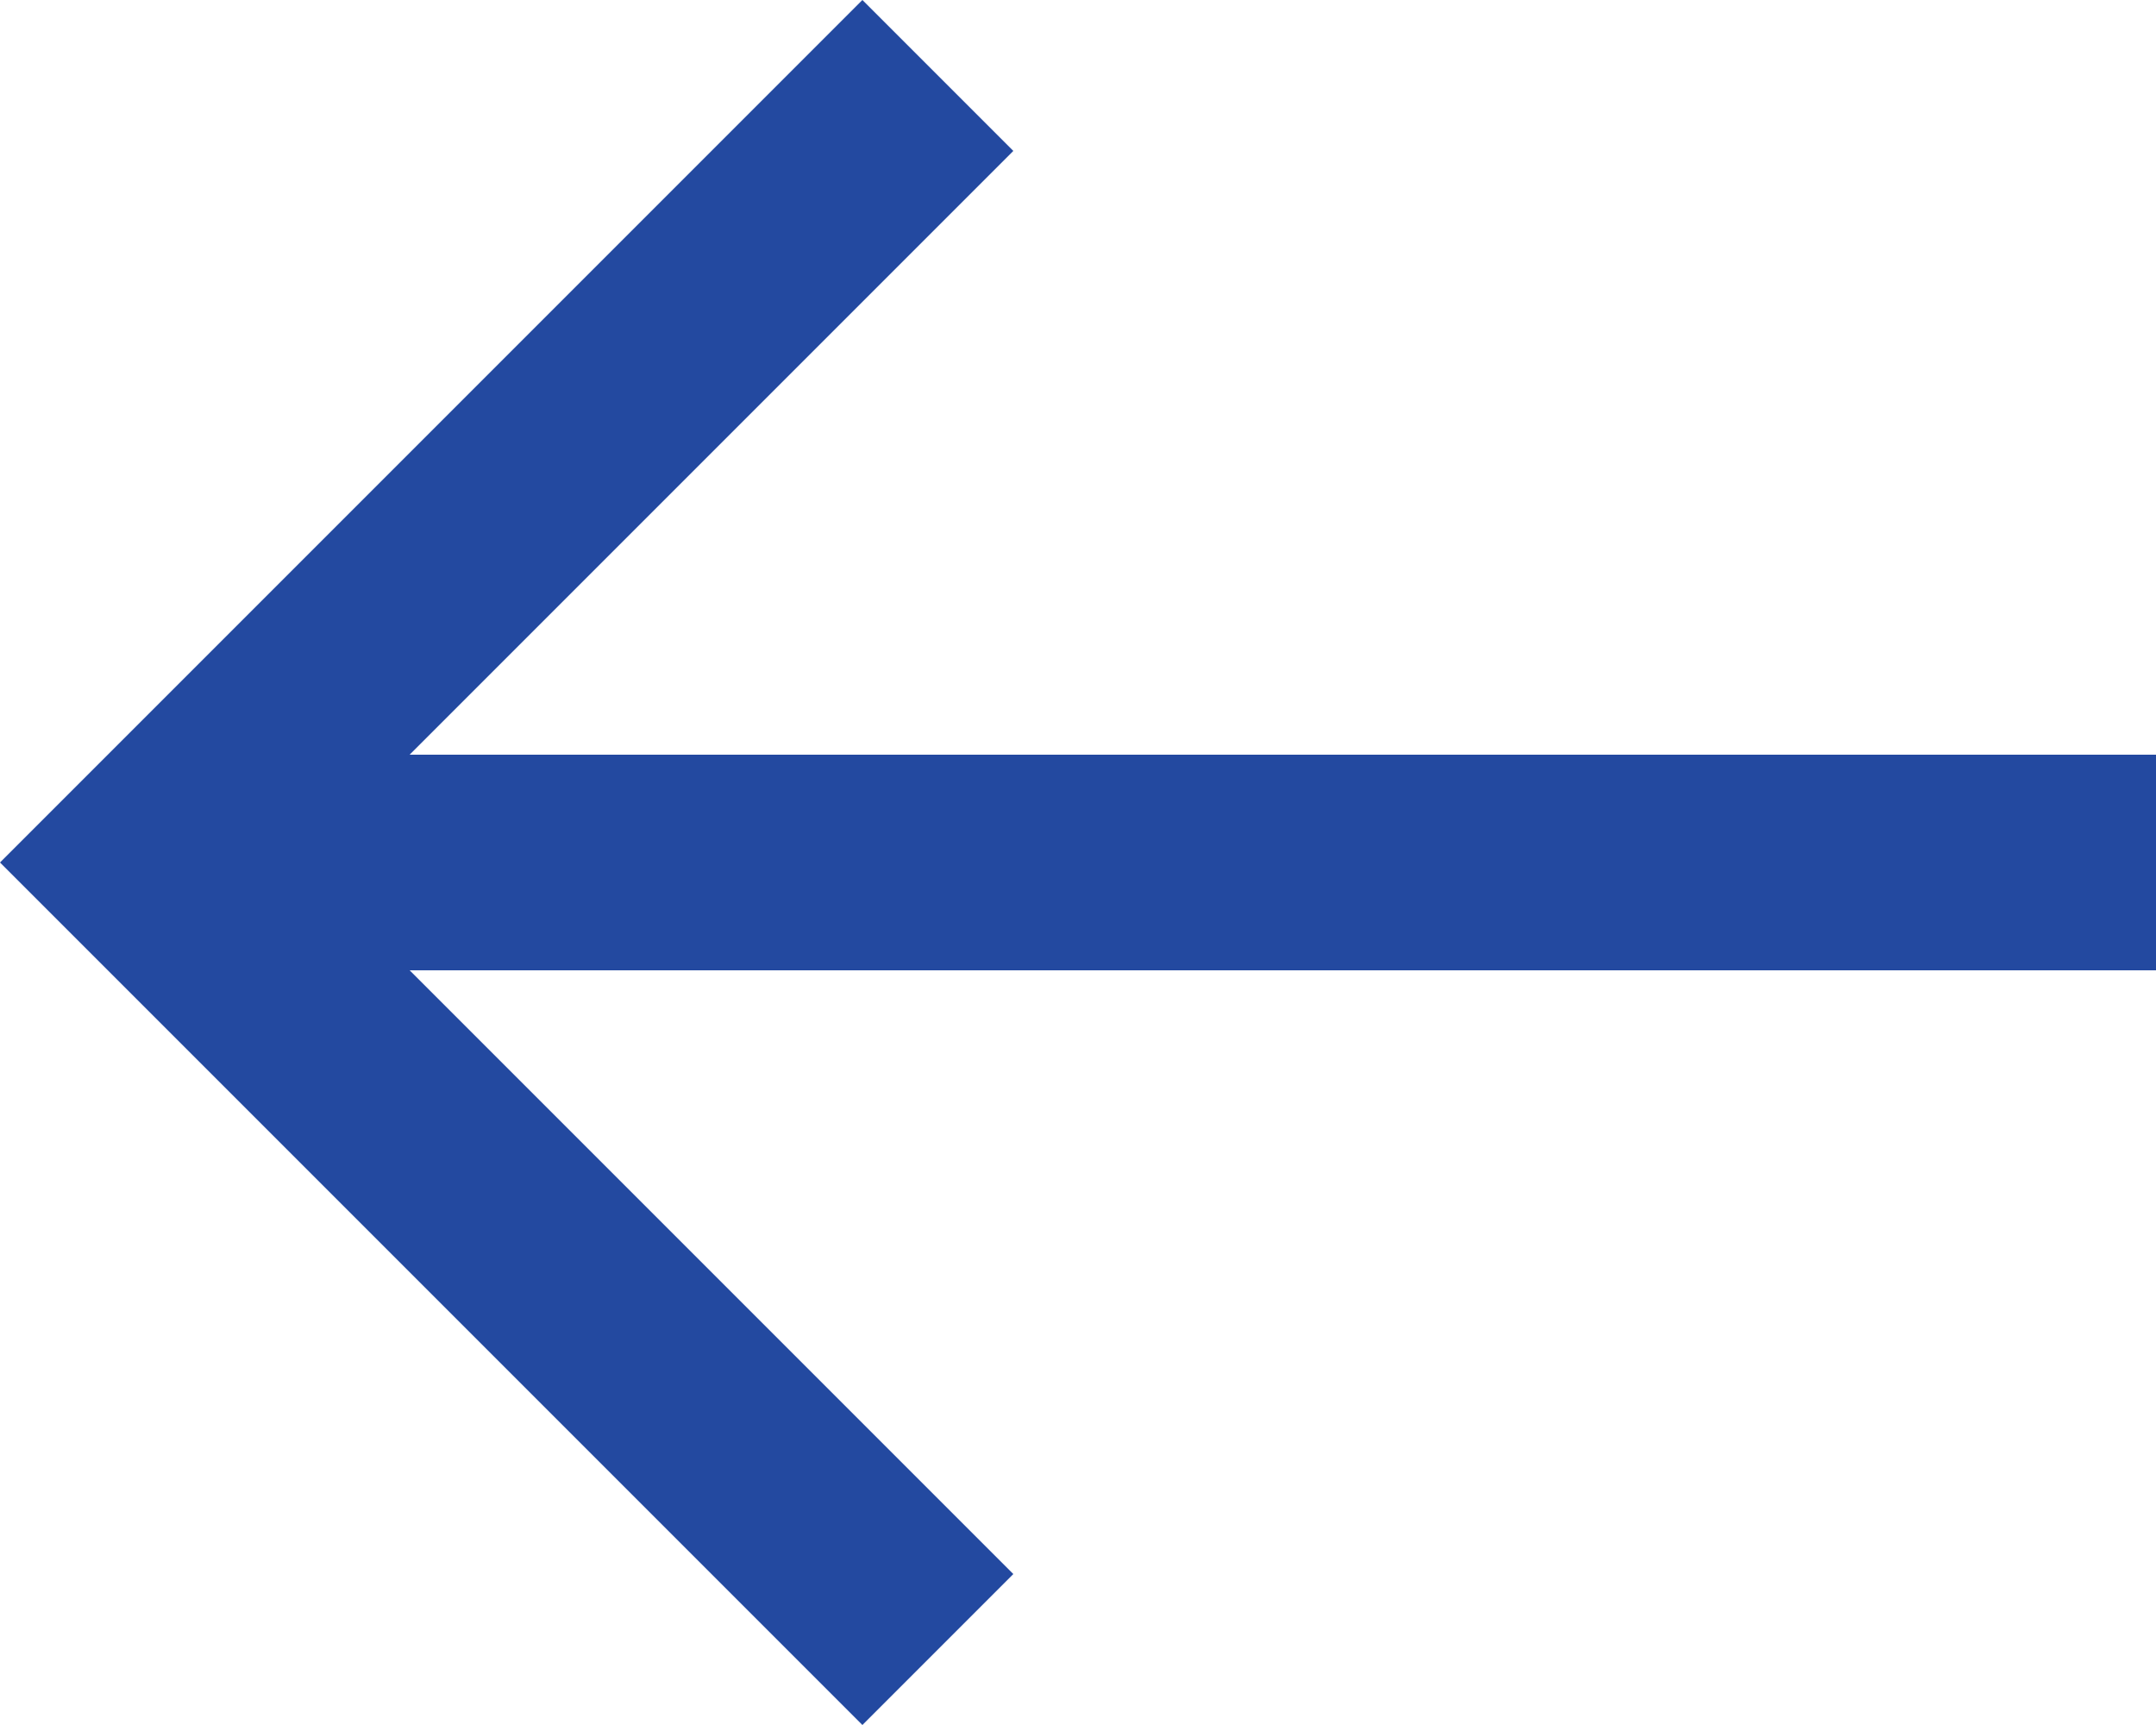
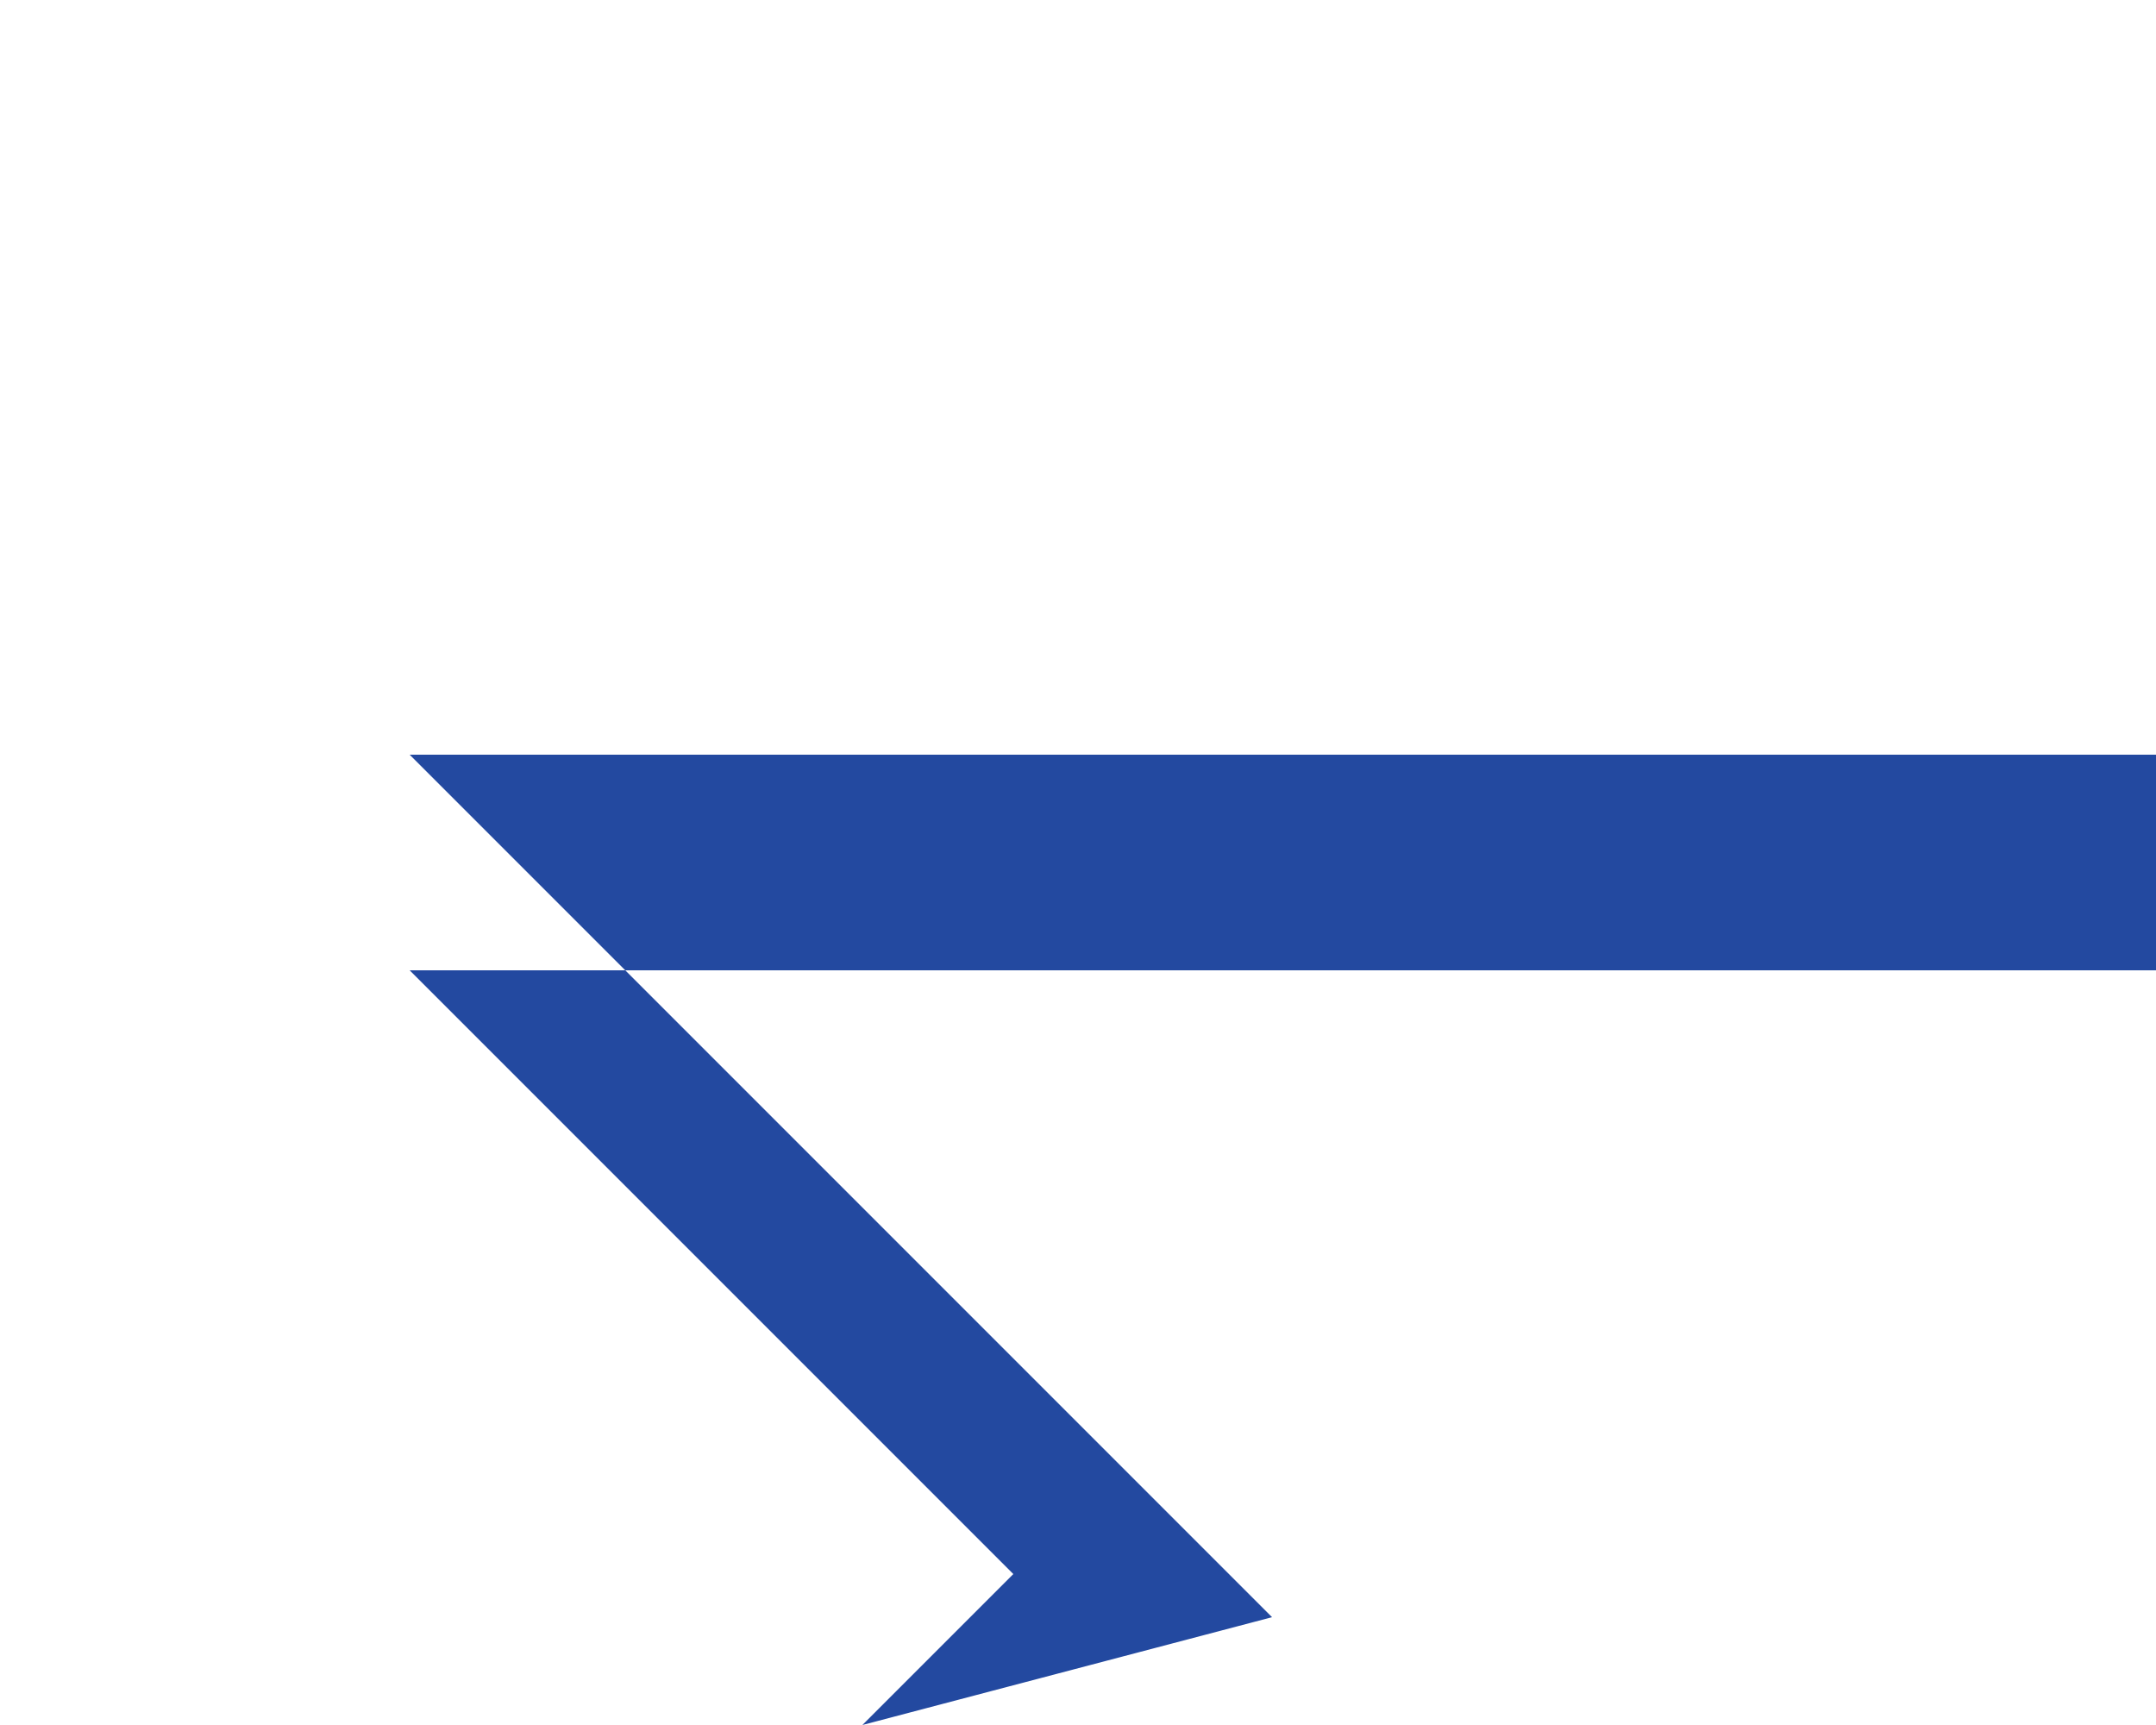
<svg xmlns="http://www.w3.org/2000/svg" id="_레이어_2" data-name="레이어_2" viewBox="0 0 512 409.6">
  <defs>
    <style>
      .cls-1 {
        fill: #2349a0;
      }
    </style>
  </defs>
  <g id="_레이어_2-2" data-name="_레이어_2">
    <g id="Layer_1">
-       <path class="cls-1" d="M204.8,409.6l35.84-35.84L97.28,230.4h414.72v-51.2H97.28L240.64,35.84,204.8,0,0,204.8l204.8,204.8Z" />
+       <path class="cls-1" d="M204.8,409.6l35.84-35.84L97.28,230.4h414.72v-51.2H97.28l204.8,204.8Z" />
    </g>
  </g>
</svg>